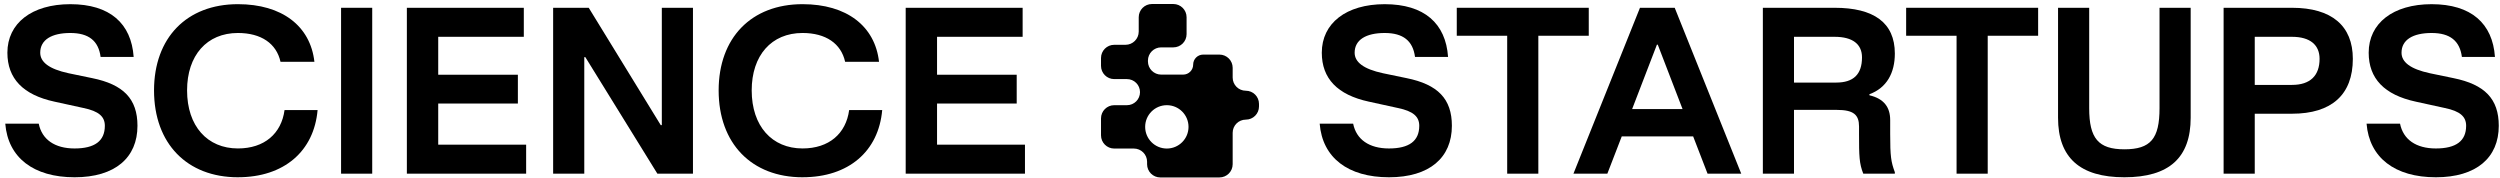
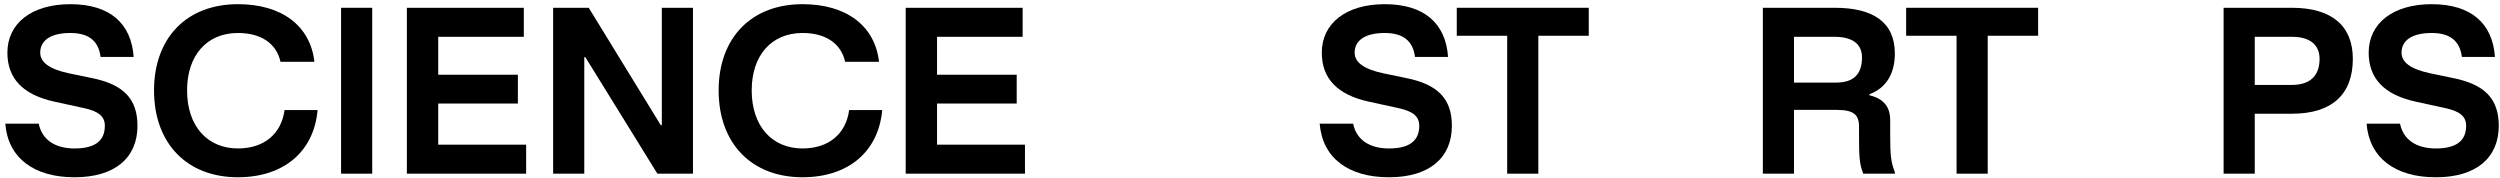
<svg xmlns="http://www.w3.org/2000/svg" fill="none" height="27" viewBox="0 0 380 27" width="380">
  <g fill="#000">
    <path d="m370.248 26.945c-6.215 0-10.111-2.963-10.53-8.147h5.088c.483 2.415 2.447 3.768 5.442 3.768 3.06 0 4.605-1.127 4.605-3.446 0-1.385-.901-2.222-3.252-2.705l-4.412-.966c-4.766-1.03-7.149-3.51-7.149-7.439 0-4.476 3.703-7.374 9.564-7.374 6.022 0 9.275 2.93 9.629 8.018h-5.024c-.322-2.447-1.803-3.639-4.605-3.639-2.834 0-4.572 1.03-4.572 2.995 0 1.417 1.32 2.48 4.315 3.124l3.574.741c4.766.966 6.892 3.156 6.892 7.246 0 4.83-3.382 7.825-9.565 7.825z" />
    <path d="m337.988 26.398v-25.215h10.402c6.022 0 9.242 2.737 9.242 7.761 0 5.442-3.22 8.341-9.242 8.341h-5.668v9.113zm4.734-13.493h5.668c2.769 0 4.186-1.417 4.186-3.961 0-2.093-1.417-3.349-4.186-3.349h-5.668z" />
-     <path d="m322.903 26.945c-6.763 0-10.08-2.995-10.08-9.049v-16.713h4.734v15.264c0 4.573 1.385 6.247 5.346 6.247 3.993 0 5.345-1.61 5.345-6.247v-15.264h4.734v16.713c0 6.054-3.252 9.049-10.079 9.049z" />
    <path d="m297.398 26.398v-20.964h-7.664v-4.251h20.062v4.251h-7.664v20.964z" />
    <path d="m267.954 26.398v-25.215h10.917c5.893 0 9.145 2.222 9.145 6.956 0 2.93-1.224 5.217-3.864 6.183v.161c2.222.515 3.156 1.835 3.156 3.768v2.093c0 3.478.129 4.251.708 5.829v.225h-4.798c-.612-1.546-.644-2.641-.644-6.054v-1.127c0-1.771-.837-2.512-3.349-2.512h-6.537v9.693zm4.734-13.847h6.408c2.608 0 3.929-1.224 3.929-3.832 0-1.997-1.417-3.124-4.154-3.124h-6.183z" />
-     <path d="m239.163 26.398 10.112-25.215h5.281l10.112 25.215h-5.12l-2.19-5.668h-10.852l-2.19 5.668zm8.921-9.822h7.664l-3.768-9.79h-.129z" />
    <path d="m229.093 26.398v-20.964h-7.664v-4.251h20.062v4.251h-7.664v20.964z" />
    <path d="m211.122 26.945c-6.216 0-10.112-2.963-10.531-8.147h5.088c.483 2.415 2.448 3.768 5.443 3.768 3.059 0 4.605-1.127 4.605-3.446 0-1.385-.902-2.222-3.253-2.705l-4.412-.966c-4.766-1.03-7.149-3.51-7.149-7.439 0-4.476 3.704-7.374 9.564-7.374 6.022 0 9.275 2.93 9.629 8.018h-5.023c-.323-2.447-1.804-3.639-4.606-3.639-2.833 0-4.572 1.03-4.572 2.995 0 1.417 1.32 2.48 4.315 3.124l3.574.741c4.766.966 6.892 3.156 6.892 7.246 0 4.83-3.382 7.825-9.564 7.825z" />
    <path d="m137.665 26.398v-25.215h17.775v4.412h-13.009v5.764h12.108v4.38h-12.108v6.247h13.364v4.412z" />
    <path d="m121.987 26.945c-7.729 0-12.753-5.12-12.753-13.203 0-7.986 4.96-13.107 12.753-13.107 6.698 0 11.013 3.317 11.625 8.759h-5.152c-.612-2.769-2.931-4.38-6.473-4.38-4.734 0-7.729 3.413-7.729 8.727 0 5.442 3.092 8.823 7.729 8.823 4.025 0 6.601-2.254 7.084-5.829h5.024c-.547 6.247-5.088 10.208-12.108 10.208z" />
    <path d="m84.077 26.398v-25.215h5.41l10.949 17.84h.161v-17.84h4.734v25.215h-5.41l-10.949-17.712h-.161v17.712z" />
    <path d="m61.843 26.398v-25.215h17.776v4.412h-13.01v5.764h12.108v4.38h-12.108v6.247h13.364v4.412z" />
    <path d="m51.843 26.398v-25.215h4.734v25.215z" />
    <path d="m36.165 26.945c-7.729 0-12.752-5.12-12.752-13.203 0-7.986 4.959-13.107 12.752-13.107 6.698 0 11.013 3.317 11.625 8.759h-5.152c-.612-2.769-2.93-4.38-6.473-4.38-4.734 0-7.729 3.413-7.729 8.727 0 5.442 3.091 8.823 7.729 8.823 4.025 0 6.602-2.254 7.085-5.829h5.024c-.547 6.247-5.088 10.208-12.108 10.208z" />
    <path d="m11.332 26.945c-6.215 0-10.112-2.963-10.53-8.147h5.088c.483 2.415 2.447 3.768 5.442 3.768 3.059 0 4.605-1.127 4.605-3.446 0-1.385-.902-2.222-3.252-2.705l-4.412-.966c-4.766-1.03-7.149-3.51-7.149-7.439 0-4.476 3.703-7.374 9.564-7.374 6.022 0 9.274 2.93 9.629 8.018h-5.024c-.322-2.447-1.803-3.639-4.605-3.639-2.834 0-4.573 1.03-4.573 2.995 0 1.417 1.32 2.48 4.315 3.124l3.575.741c4.766.966 6.891 3.156 6.891 7.246 0 4.83-3.381 7.825-9.564 7.825z" />
-     <path clip-rule="evenodd" d="m176.367 26.973c-1.11 0-2.009-.9-2.009-2.01v-.374c0-1.11-.9-2.01-2.01-2.01h-2.985c-1.11 0-2.01-.9-2.01-2.01v-2.571c0-1.11.9-2.01 2.01-2.01h1.936c1.095 0 1.982-.888 1.982-1.983s-.887-1.983-1.982-1.983h-1.936c-1.11 0-2.01-.9-2.01-2.01v-1.193c0-1.11.9-2.01 2.01-2.01h1.713c1.11 0 2.01-.9 2.01-2.01v-2.18c0-1.11.9-2.01 2.01-2.01l3.255 0c1.11 0 2.01.9 2.01 2.01v2.571c0 1.11-.9 2.01-2.01 2.01h-1.854c-1.11 0-2.01.9-2.01 2.01v.12c0 1.11.9 2.01 2.01 2.01h3.344c.84 0 1.521-.681 1.521-1.521 0-.84.681-1.521 1.521-1.521h2.473c1.11 0 2.01.9 2.01 2.01v1.032.45c0 1.105.896 2.001 2.001 2.001s2.001.896 2.001 2.001v.391c0 1.105-.896 2.001-2.001 2.001s-2.001.896-2.001 2.001v.556 1.837 2.384c0 1.11-.9 2.01-2.01 2.01zm.992-10.985c-1.82 0-3.295 1.475-3.295 3.295s1.475 3.295 3.295 3.295 3.296-1.475 3.296-3.295-1.476-3.295-3.296-3.295z" fill-rule="evenodd" />
  </g>
</svg>